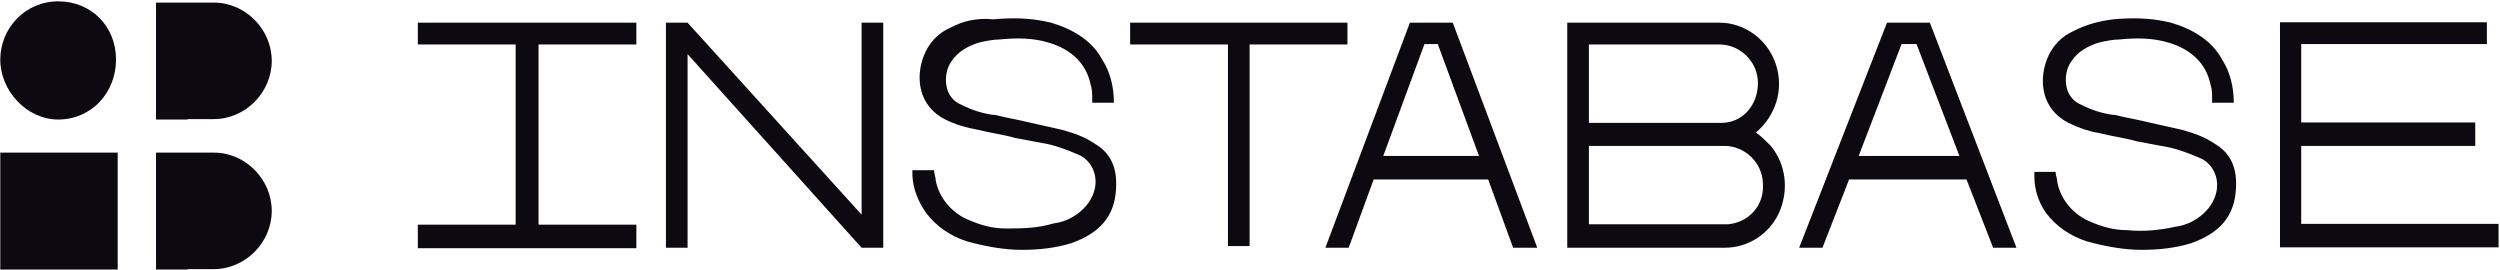
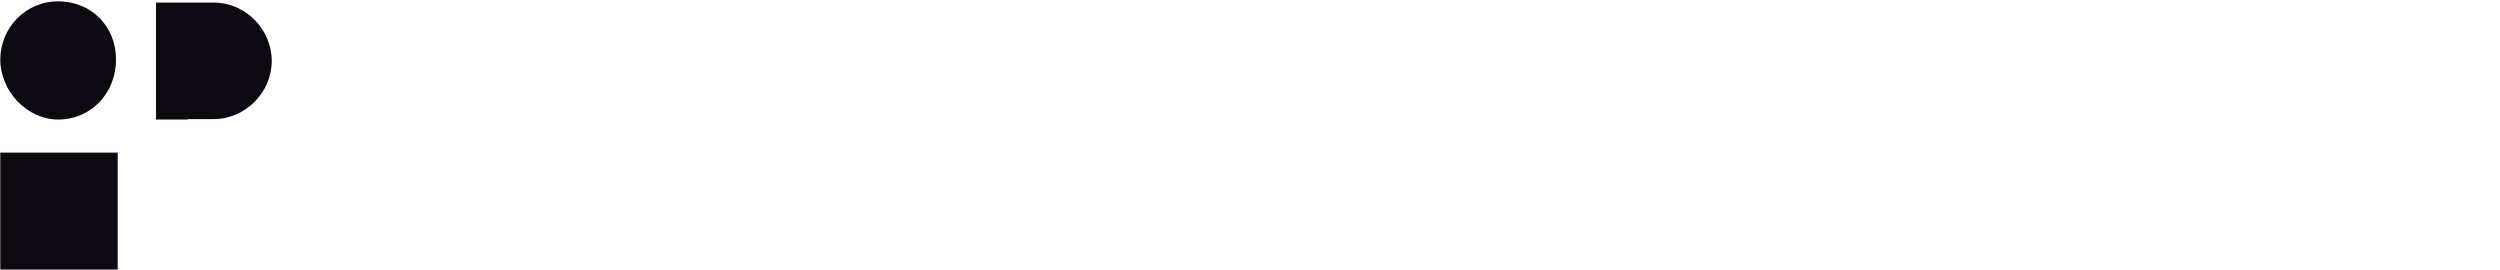
<svg xmlns="http://www.w3.org/2000/svg" width="1313" height="142" viewBox="0 0 1313 142" fill="none">
-   <path d="M486.405 111.848C491.652 118.892 499.524 124.175 508.051 126.816C517.672 129.457 527.292 131.218 536.694 131.218C545.44 131.218 554.186 130.338 562.713 127.696C577.582 122.414 585.234 113.609 586.109 99.742C586.983 88.296 583.485 80.373 574.739 75.31C569.491 71.788 564.244 70.027 558.122 68.266C550.25 66.505 542.379 64.745 534.726 62.984C530.353 62.103 525.98 61.223 522.482 60.342H521.607C515.485 59.462 510.237 57.701 504.99 55.06C500.617 53.299 497.993 49.777 497.118 45.375C496.244 40.972 497.118 35.69 499.742 32.168C503.241 26.885 508.488 24.244 513.736 22.483C517.234 21.603 521.607 20.722 525.106 20.722C533.852 19.842 542.598 19.842 551.125 22.483C562.495 26.005 570.366 33.048 572.771 44.274C573.646 46.916 573.646 49.557 573.646 52.198C573.646 53.079 573.646 53.079 573.646 53.959H585.016C585.016 46.035 583.266 38.111 578.893 31.288C573.646 21.603 564.025 15.44 551.999 11.918C541.504 9.277 531.228 9.276 521.607 10.157C512.861 9.276 505.864 11.037 499.086 14.559C492.964 17.201 487.717 22.483 485.093 29.527C480.72 40.973 482.469 55.72 496.463 62.764C501.71 65.405 507.832 67.166 513.08 68.046C520.077 69.807 527.073 70.688 533.196 72.448C537.569 73.329 542.816 74.209 547.189 75.09C553.311 75.97 560.308 78.612 566.43 81.253C570.803 83.014 574.302 87.416 575.176 92.699C576.051 97.981 574.302 103.264 570.803 107.666C566.43 112.949 560.308 116.471 553.311 117.351C544.565 119.993 535.819 119.993 528.167 119.993C521.17 119.993 515.048 118.232 508.926 115.59C500.18 112.069 493.183 104.145 491.434 94.68C491.434 92.919 490.559 91.158 490.559 89.397H479.189C479.189 90.278 479.189 91.158 479.189 92.038C479.408 98.642 482.032 105.685 486.405 111.848ZM1074.57 111.848C1079.82 118.892 1087.69 124.175 1096.22 126.816C1105.84 129.457 1115.46 131.218 1124.86 131.218C1133.61 131.218 1142.35 130.338 1150.88 127.696C1165.75 122.414 1173.4 113.609 1174.28 99.742C1175.15 88.296 1171.65 80.373 1162.91 75.31C1157.66 71.788 1152.41 70.027 1146.29 68.266C1138.42 66.505 1130.55 64.745 1122.89 62.984C1118.52 62.103 1114.15 61.223 1110.65 60.342H1109.77C1103.65 59.462 1098.4 57.701 1093.16 55.06C1088.78 53.299 1086.16 49.777 1085.29 45.375C1084.41 40.972 1085.29 35.69 1087.91 32.168C1091.41 26.885 1096.66 24.244 1101.9 22.483C1105.4 21.603 1109.77 20.722 1113.27 20.722C1122.02 19.842 1130.76 19.842 1139.29 22.483C1150.66 26.005 1158.53 33.048 1160.94 44.274C1161.81 46.916 1161.81 49.557 1161.81 52.198C1161.81 53.079 1161.81 53.079 1161.81 53.959H1173.18C1173.18 46.035 1171.43 38.111 1167.06 31.288C1161.81 21.603 1152.19 15.44 1140.17 11.918C1129.67 9.277 1119.4 9.276 1109.77 10.157C1102.78 11.037 1095.78 12.798 1089 16.32C1082.88 18.961 1077.63 24.244 1075.01 31.288C1070.64 42.733 1072.39 57.481 1086.38 64.525C1091.63 67.166 1096.87 68.927 1102.12 69.807C1109.12 71.568 1116.12 72.448 1122.24 74.209C1126.61 75.09 1131.86 75.97 1136.23 76.851C1142.35 77.731 1149.35 80.373 1155.47 83.014C1159.85 84.775 1163.34 89.177 1164.22 94.46C1165.09 99.742 1163.34 105.025 1159.85 109.427C1155.47 114.71 1149.35 118.232 1142.35 119.112C1134.48 120.873 1125.74 121.753 1117.21 120.873C1110.21 120.873 1104.09 119.112 1097.97 116.471C1089.22 112.949 1082.22 105.025 1080.48 95.56C1080.48 93.799 1079.6 92.038 1079.6 90.278H1068.45C1068.45 91.158 1068.45 92.038 1068.45 92.919C1068.45 98.642 1070.2 105.685 1074.57 111.848ZM282.842 23.364H334.225V11.918H219.434V23.364H270.816V118.011H219.434V130.338H334.225V118.011H282.842V23.364ZM452.514 11.918V112.729L361.118 11.918H349.749V130.118H361.118V28.426L452.514 130.118H463.884V11.918H452.514ZM1013.57 11.918H991.048L944.913 130.118H957.157L971.151 94.24H1032.81L1046.8 130.118H1059.05L1013.57 11.918ZM976.18 81.913L998.701 23.144H1006.57L1029.09 81.913H976.18ZM593.543 11.918V23.364H644.926V129.237H656.295V23.364H707.678V11.918H593.543ZM807.382 130.118L762.996 11.918H740.475L696.09 130.118H708.334L721.453 94.24H781.581L794.7 130.118C794.482 130.118 807.382 130.118 807.382 130.118ZM726.482 81.913L748.128 23.144H755.125L776.771 81.913H726.482ZM930.044 76.631C927.421 73.989 924.797 71.348 922.173 69.587C932.668 60.782 937.041 46.916 932.668 33.709C928.295 20.502 916.051 11.918 903.151 11.918H823.125V130.118H905.774C918.019 130.118 929.17 123.074 934.417 111.628C939.665 99.522 937.916 86.316 930.044 76.631ZM834.495 23.364H903.151C913.646 23.364 923.266 32.168 923.266 43.614C923.266 55.06 915.395 64.525 904.025 64.525H903.151H834.495V23.364ZM907.524 117.791H834.495V76.631H905.774C916.27 76.631 925.89 85.435 925.89 96.881C926.546 108.327 918.019 116.911 907.524 117.791ZM1208.6 117.791V76.631H1300V64.304H1208.6V23.144H1306.12V11.698H1197.45V129.898H1312.24V117.571H1208.6V117.791Z" fill="#0C0911" />
  <path d="M0.15 80.15H61.811V141.562H0.15V80.15Z" fill="#0C0911" />
  <path d="M30.543 62.773C48.035 62.773 60.936 48.685 60.936 31.296C60.936 13.687 47.817 0.7 30.543 0.7C13.27 0.7 0.15 14.788 0.15 31.296C0.15 47.805 14.144 62.773 30.543 62.773Z" fill="#0C0911" />
-   <path d="M98.555 141.562H81.938V80.15H112.33C128.948 80.15 142.723 94.237 142.723 110.746C142.723 127.475 128.729 141.342 112.33 141.342H98.555V141.562Z" fill="#0C0911" />
  <path d="M98.555 62.773H81.938V1.36H112.33C128.948 1.36 142.723 15.448 142.723 31.956C142.723 48.685 128.729 62.552 112.33 62.552H98.555V62.773Z" fill="#0C0911" />
</svg>